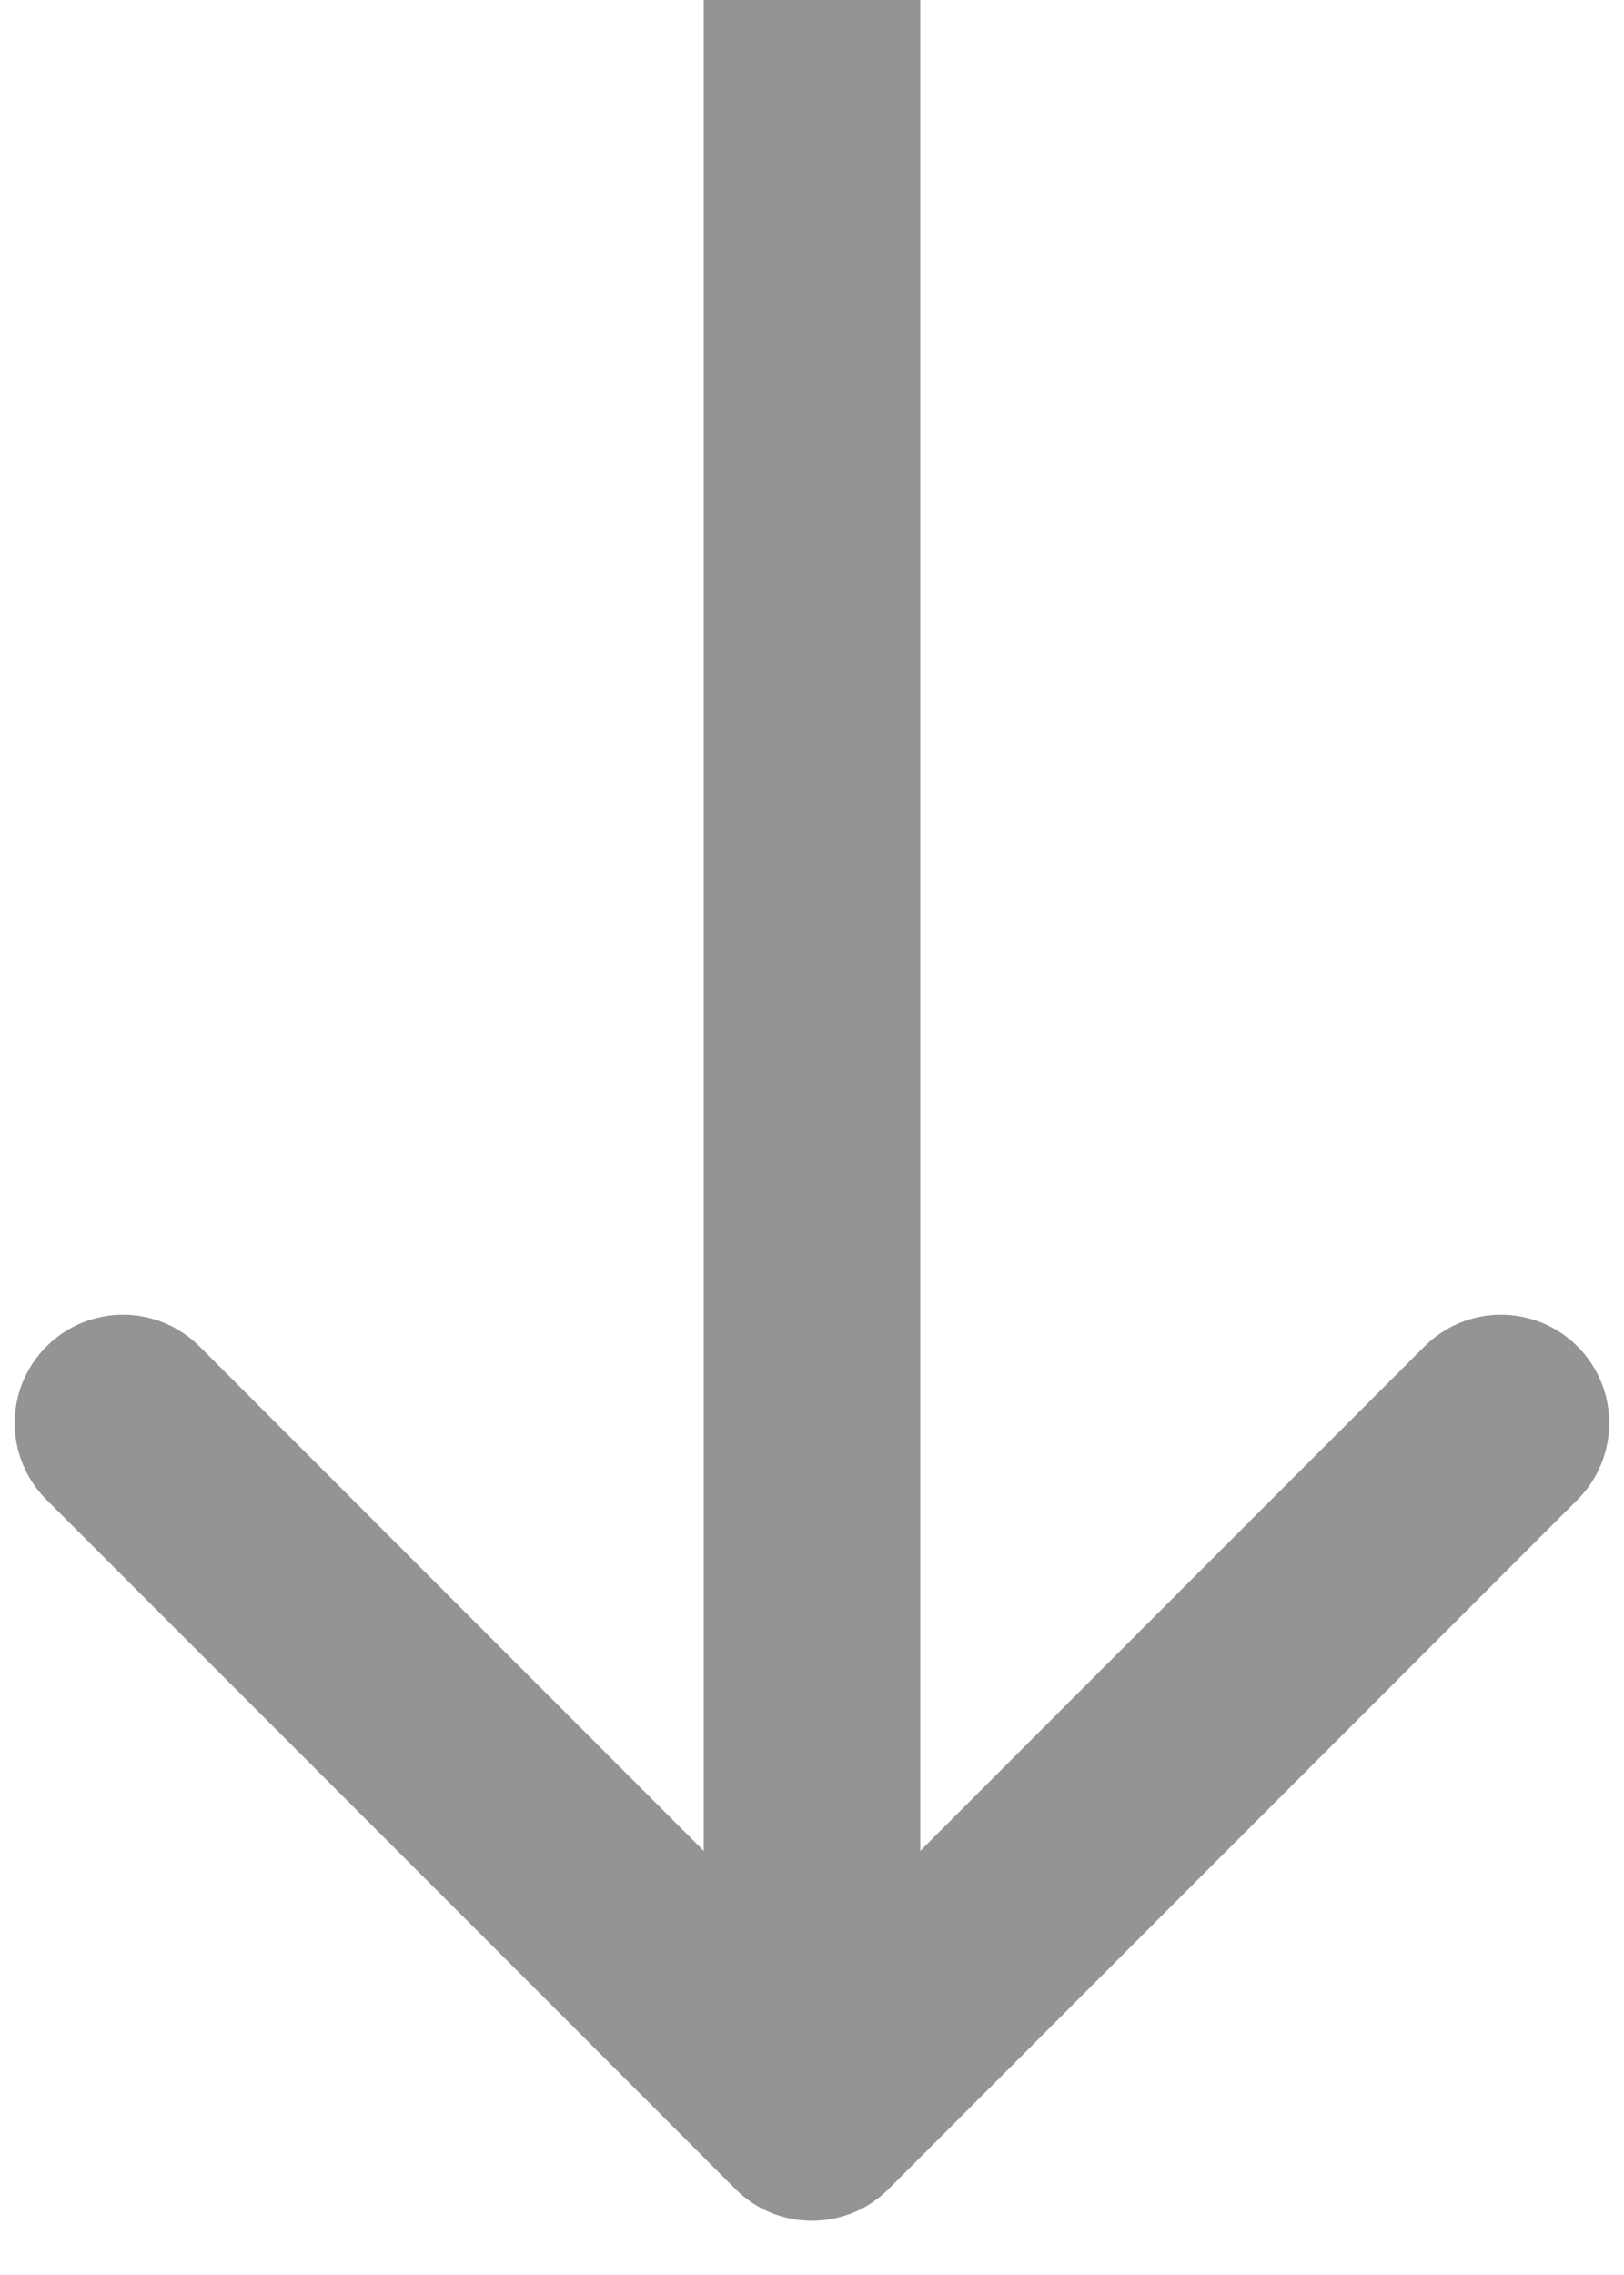
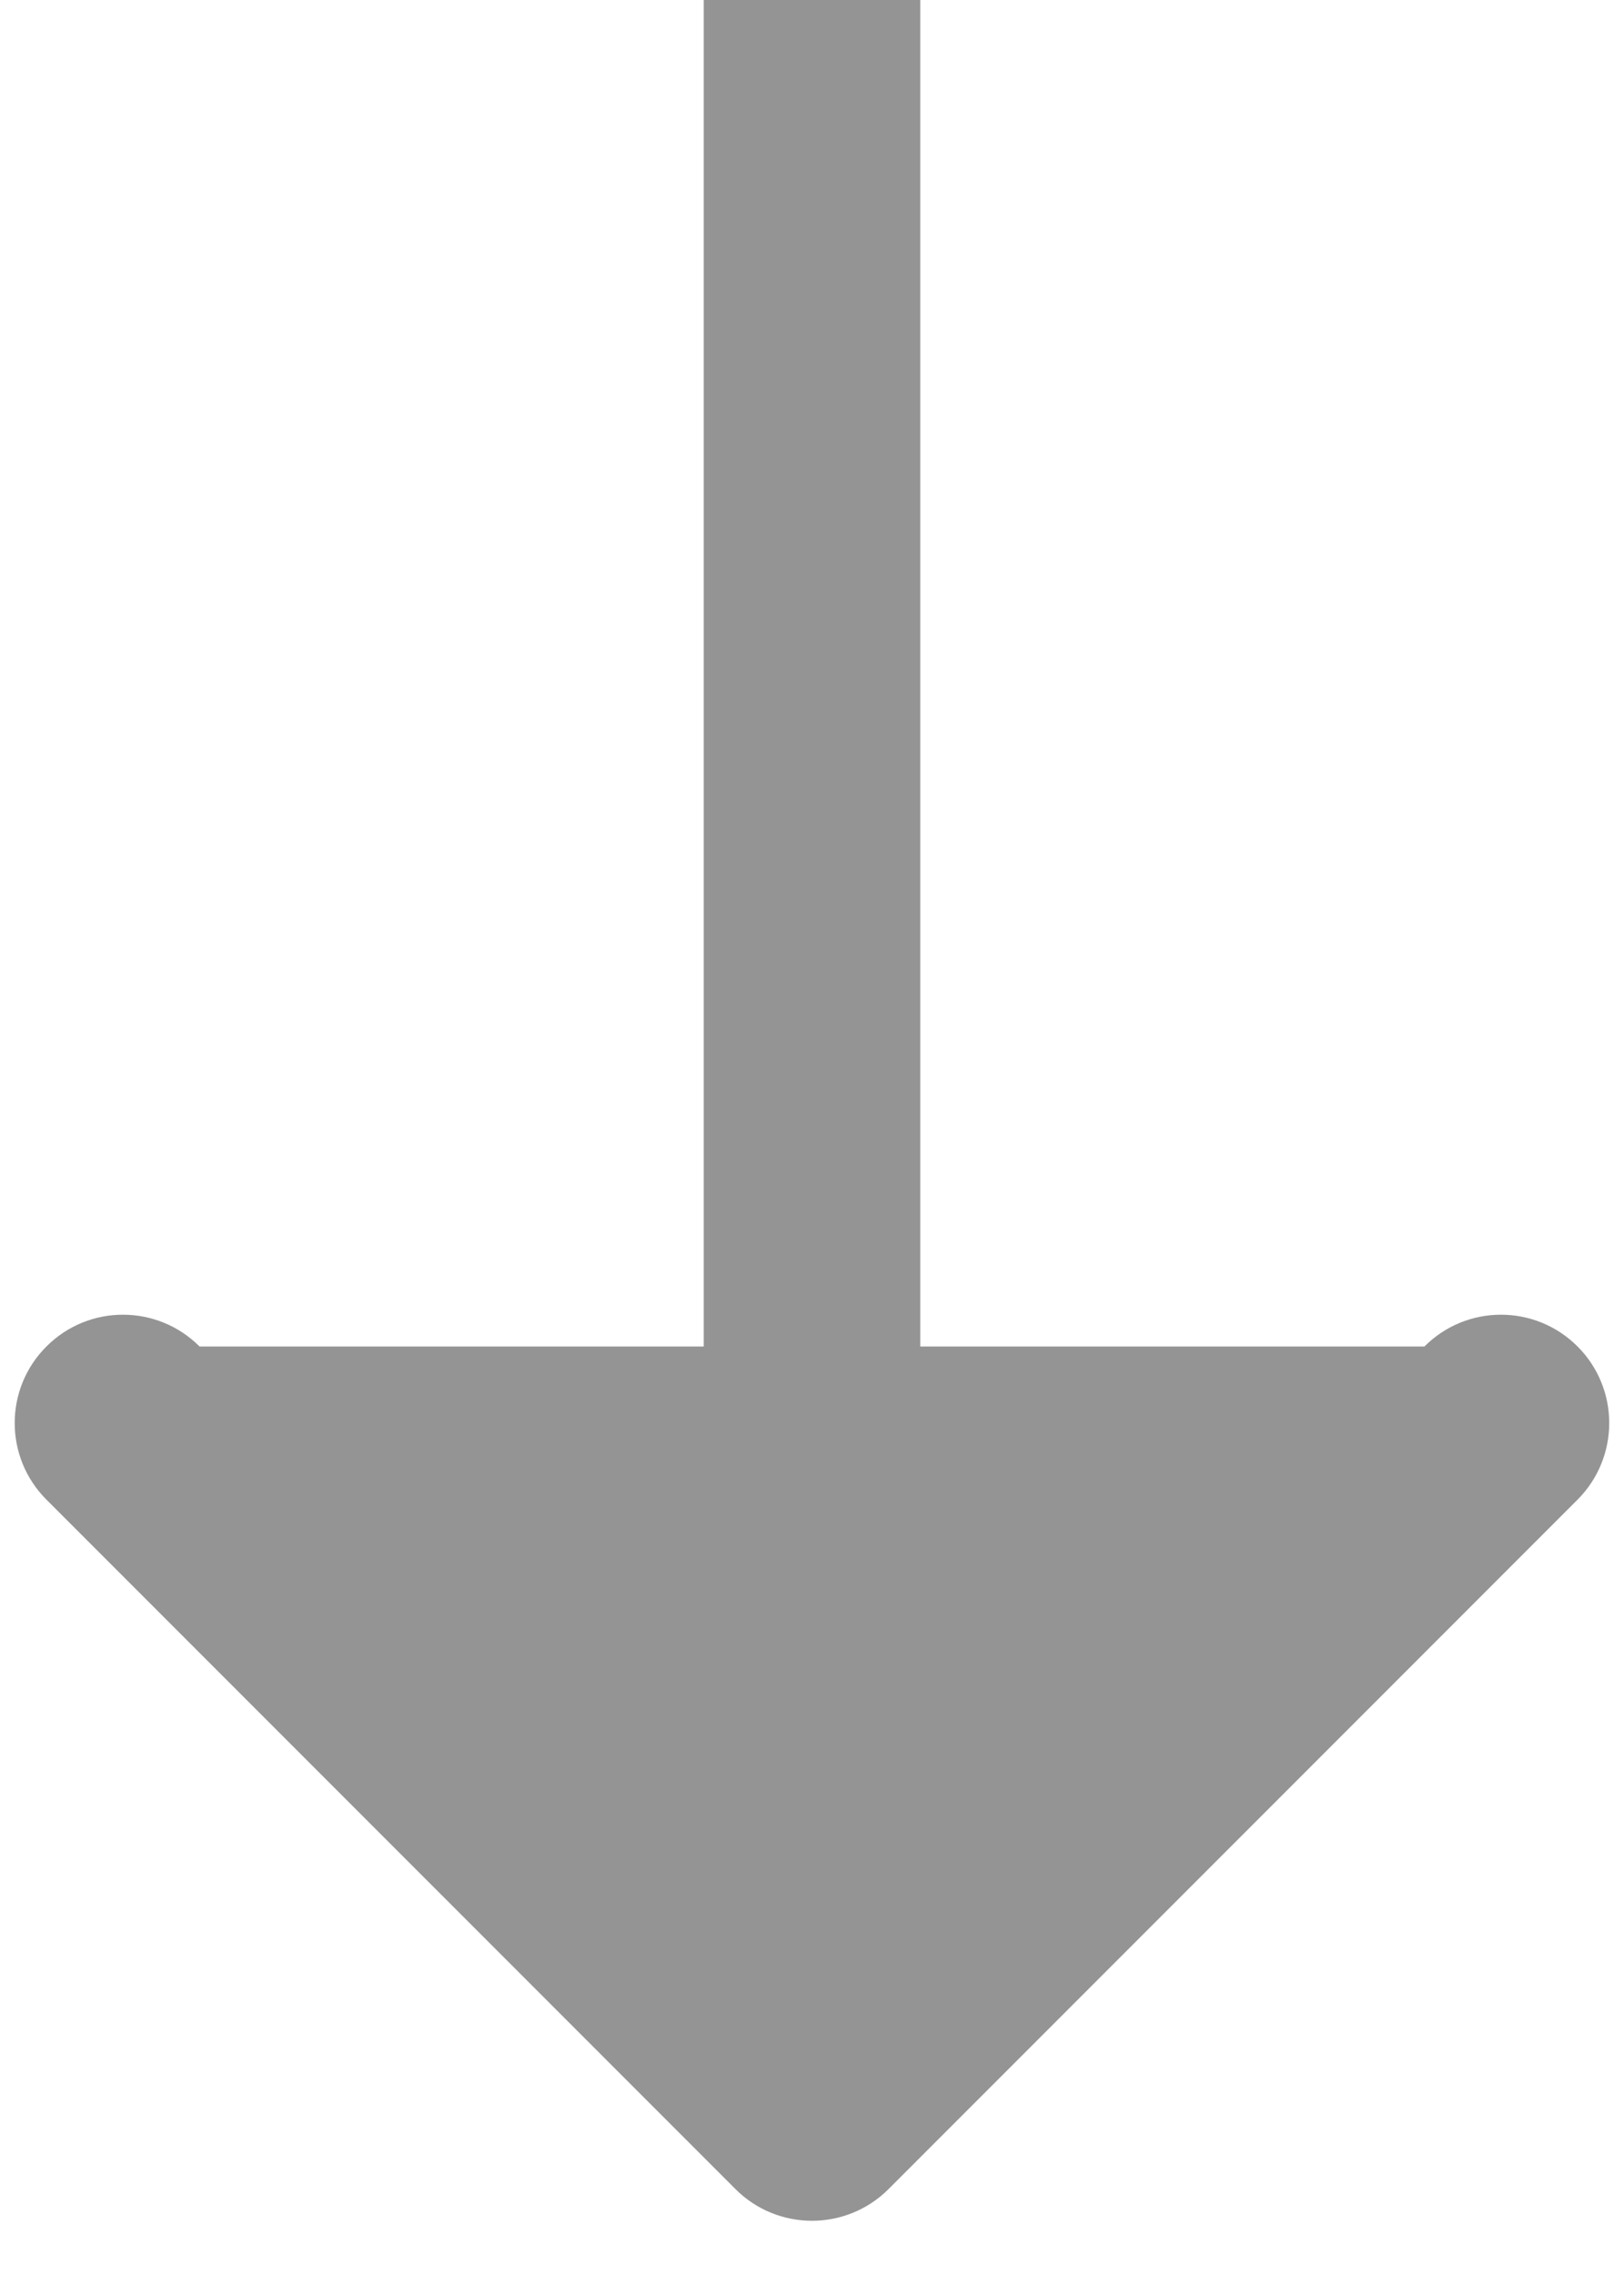
<svg xmlns="http://www.w3.org/2000/svg" width="15" height="21" viewBox="0 0 15 21" fill="none">
-   <path d="M6.793 20.207C7.183 20.597 7.816 20.597 8.207 20.207L14.571 13.843C14.961 13.452 14.961 12.819 14.571 12.429C14.18 12.038 13.547 12.038 13.157 12.429L7.5 18.085L1.843 12.429C1.452 12.038 0.819 12.038 0.429 12.429C0.038 12.819 0.038 13.452 0.429 13.843L6.793 20.207ZM6.5 0L6.5 19.5L8.5 19.5L8.5 0L6.5 0Z" fill="#949494" />
+   <path d="M6.793 20.207C7.183 20.597 7.816 20.597 8.207 20.207L14.571 13.843C14.961 13.452 14.961 12.819 14.571 12.429C14.18 12.038 13.547 12.038 13.157 12.429L1.843 12.429C1.452 12.038 0.819 12.038 0.429 12.429C0.038 12.819 0.038 13.452 0.429 13.843L6.793 20.207ZM6.5 0L6.5 19.5L8.5 19.5L8.5 0L6.5 0Z" fill="#949494" />
</svg>